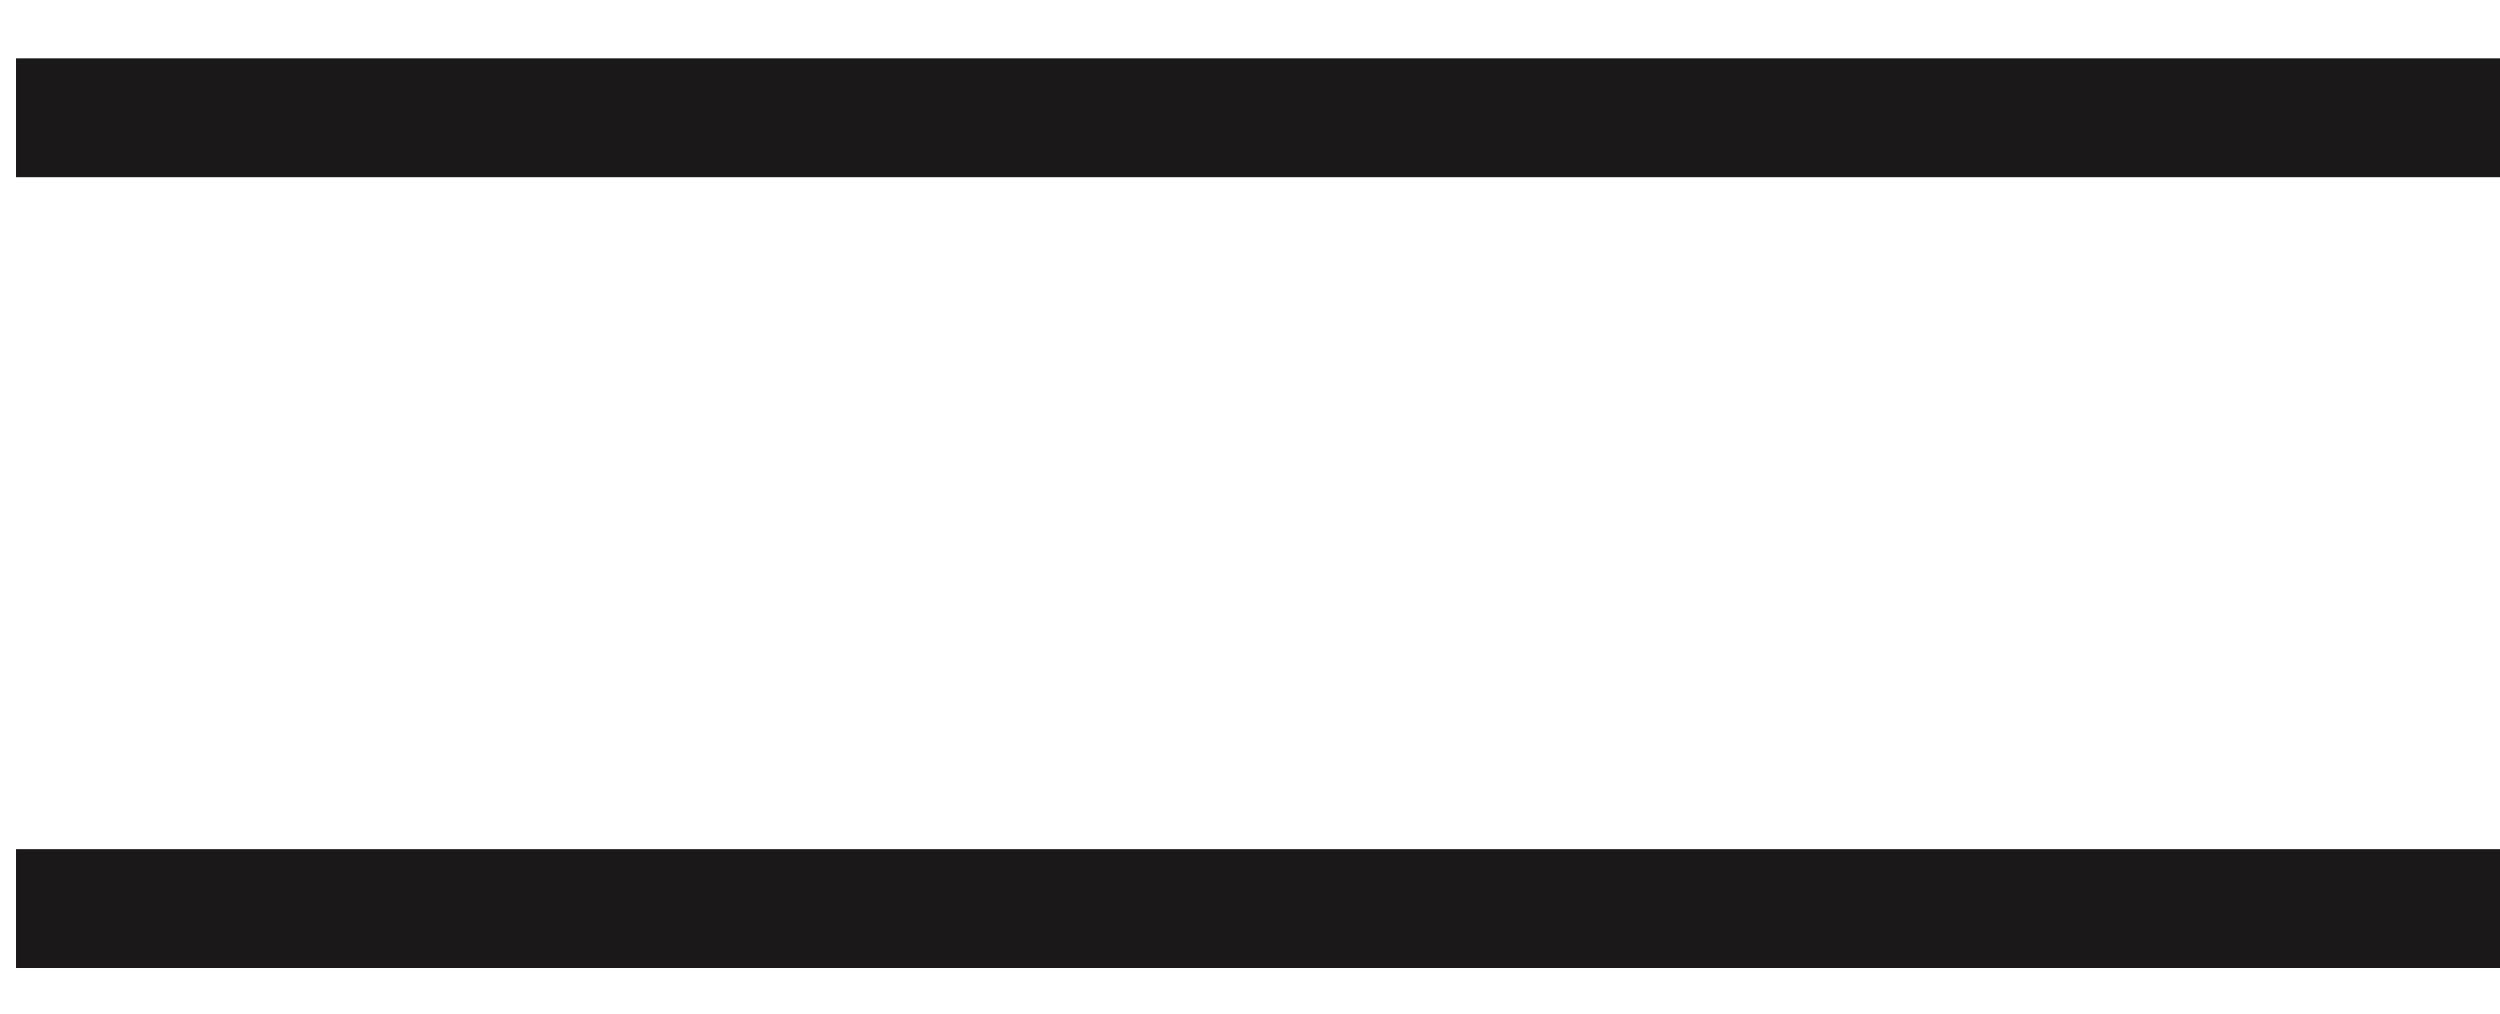
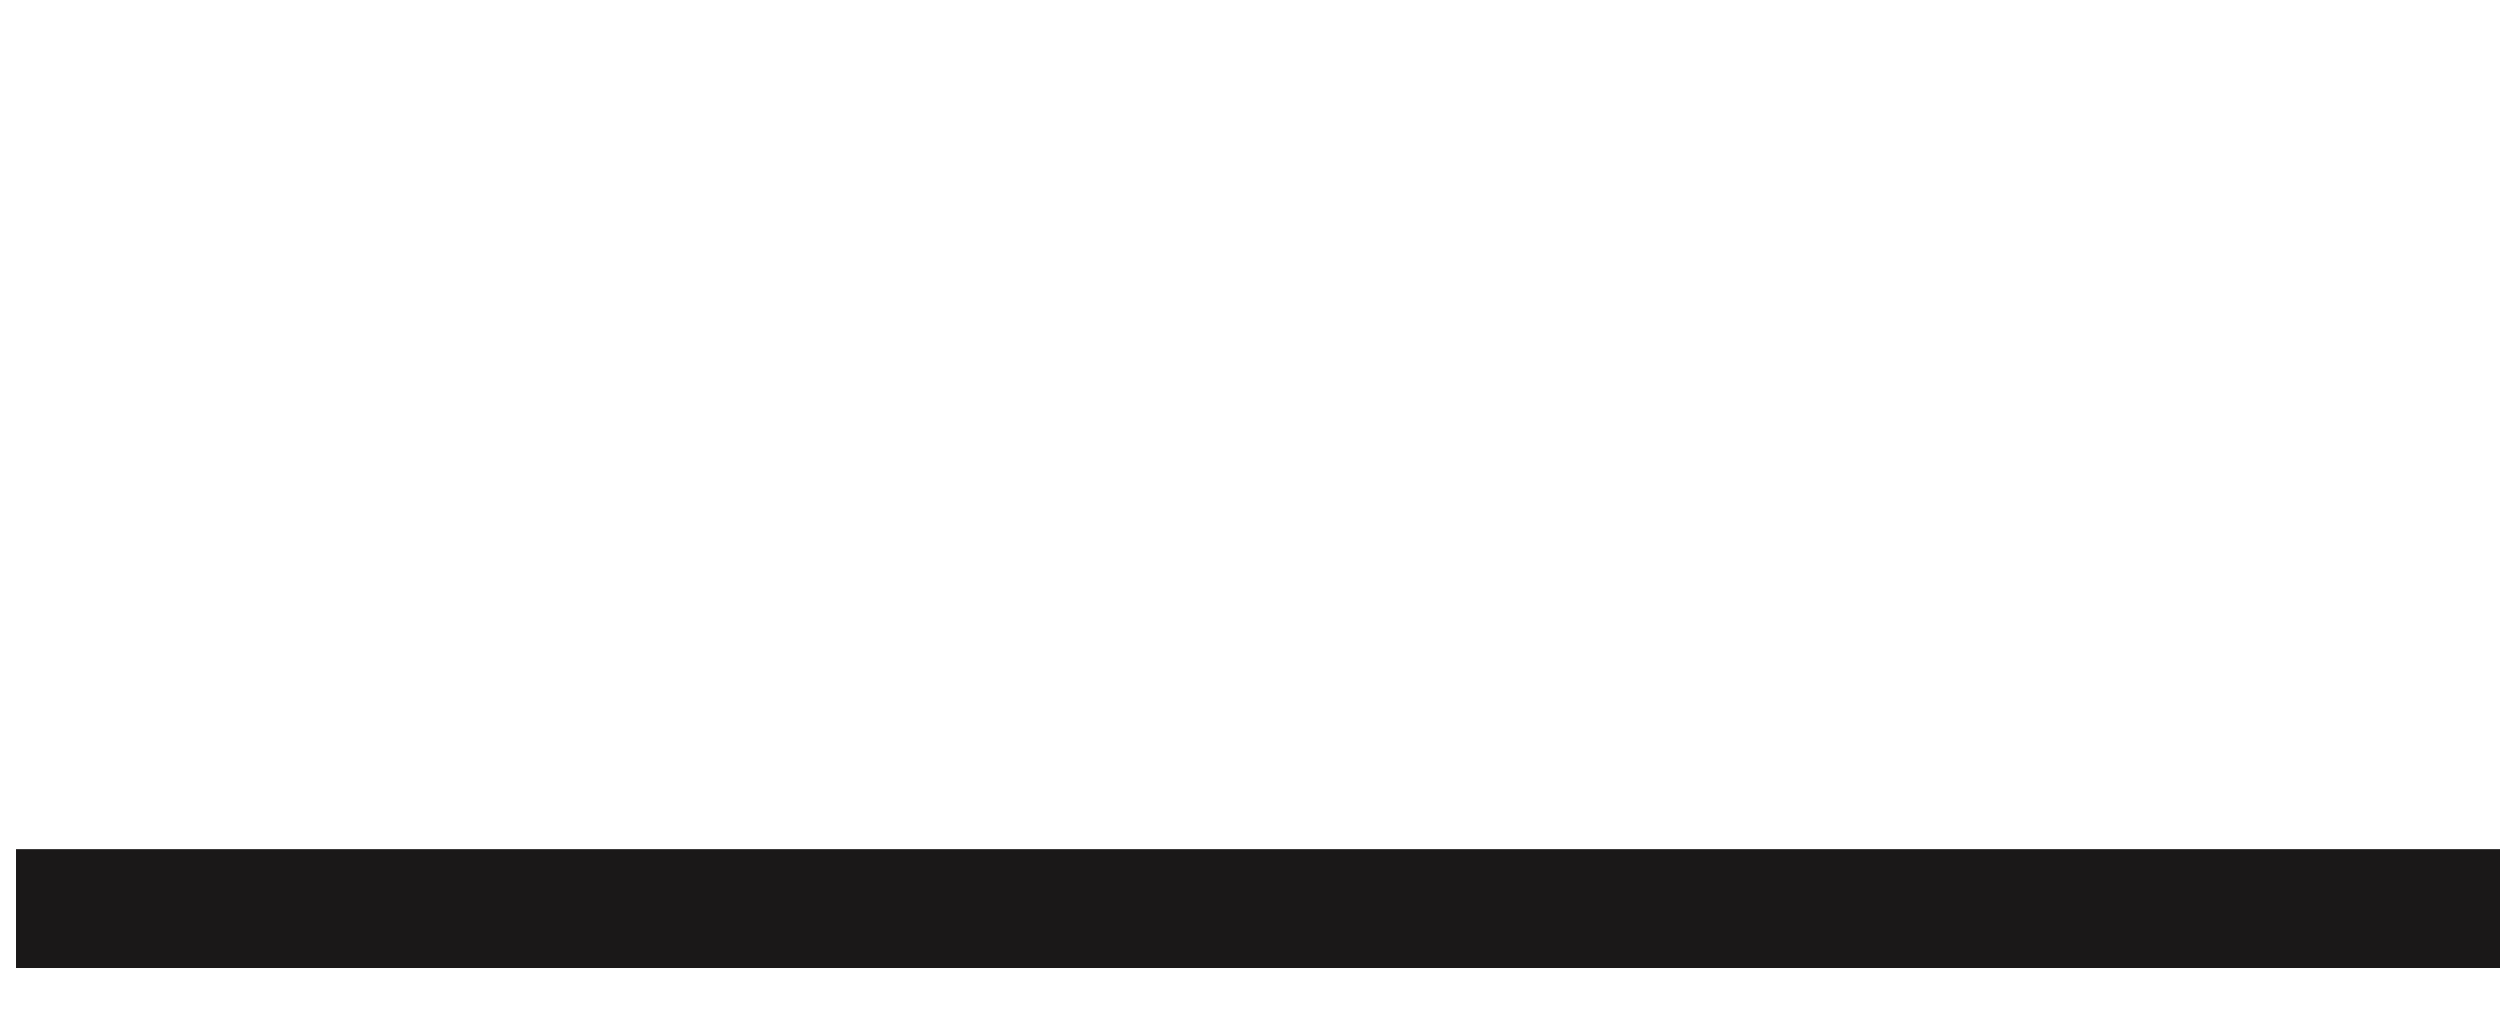
<svg xmlns="http://www.w3.org/2000/svg" width="37" height="15" viewBox="0 0 37 15">
  <g fill="none" fill-rule="evenodd" stroke="#1A1818" stroke-width="1.759" transform="translate(.237 1.243)">
-     <line x2="36.763" y1=".5" y2=".5" />
    <line x2="36.763" y1="12.204" y2="12.204" />
  </g>
</svg>